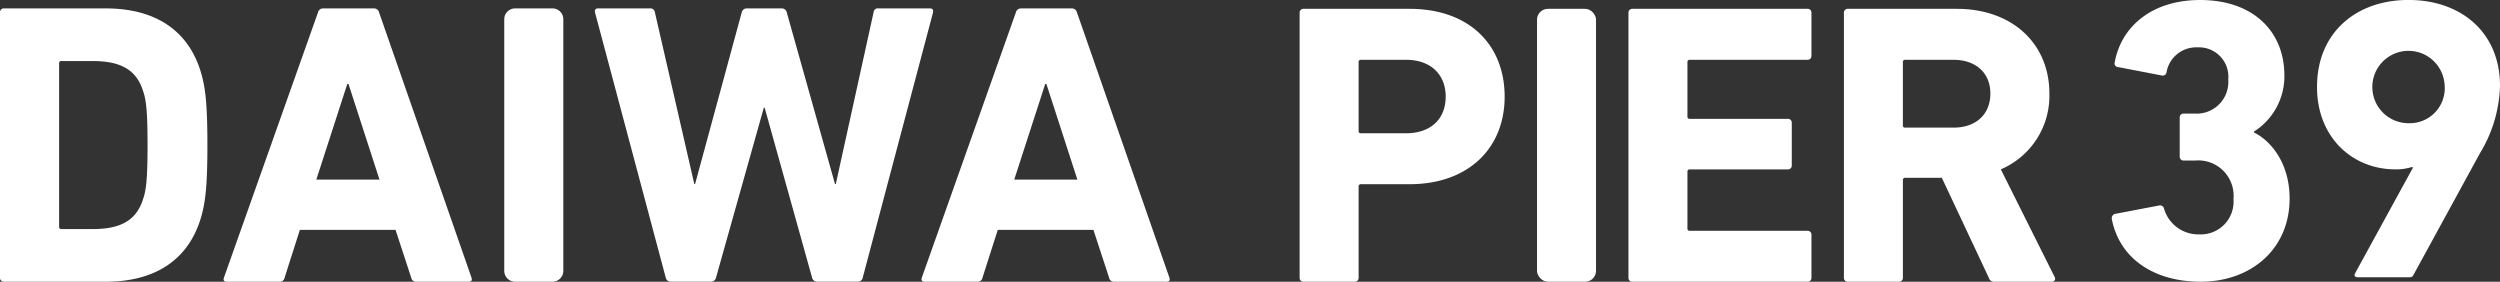
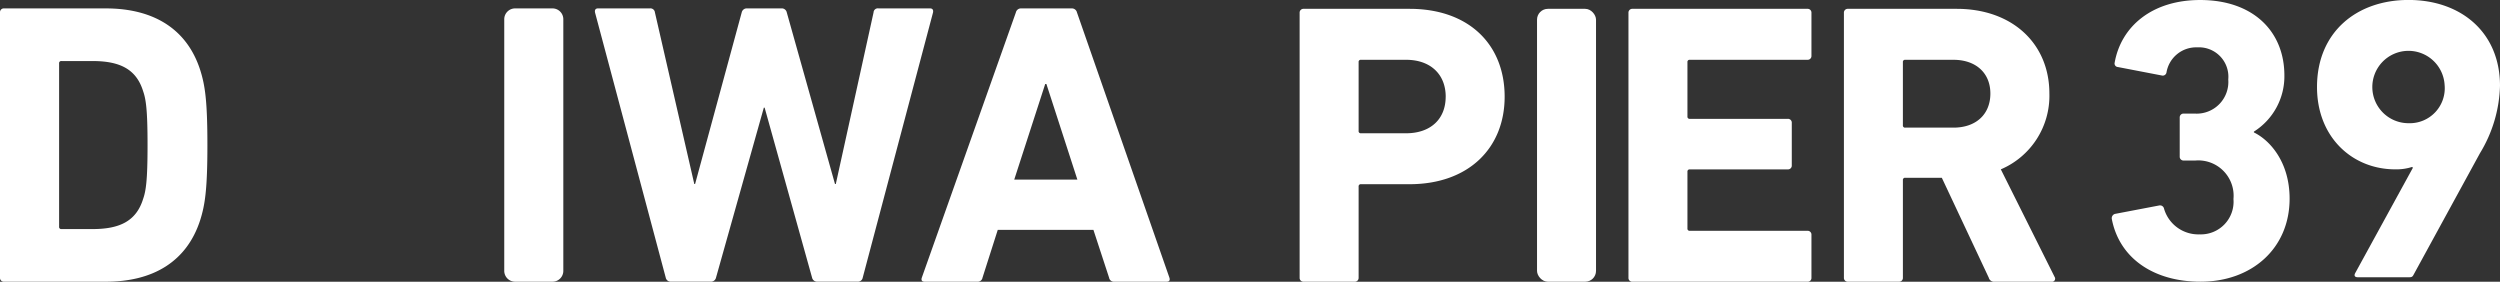
<svg xmlns="http://www.w3.org/2000/svg" id="logo" width="258.18" height="29.094" viewBox="0 0 258.18 29.094">
  <rect x="0" y="0" width="258.18" height="29.094" fill="#333333" stroke="none" />
  <path id="パス_1" data-name="パス 1" d="M259.584,336.894a.391.391,0,0,1,.416-.416h10.5c4.941,0,8.386,2.116,9.756,6.351.5,1.577.747,3.155.747,7.76s-.249,6.186-.747,7.761c-1.37,4.237-4.815,6.354-9.756,6.354H260a.392.392,0,0,1-.416-.416Zm6.351,22.373h3.2c2.825,0,4.524-.831,5.23-3.116.291-.83.457-1.909.457-5.562s-.167-4.732-.457-5.561c-.706-2.282-2.406-3.114-5.23-3.114h-3.2a.219.219,0,0,0-.247.248v16.854a.219.219,0,0,0,.247.25" transform="translate(-259.584 -335.61)" fill="#ffffff" />
-   <path id="パス_2" data-name="パス 2" d="M331.681,336.894a.534.534,0,0,1,.54-.416h5.23a.537.537,0,0,1,.539.416l9.547,27.394c.082.25,0,.416-.289.416h-5.4a.5.5,0,0,1-.54-.416l-1.619-4.942h-9.879l-1.577,4.942a.5.5,0,0,1-.541.416h-5.437c-.289,0-.375-.166-.289-.416Zm6.351,17.265-3.2-9.877h-.124l-3.2,9.877Z" transform="translate(-298.842 -335.61)" fill="#ffffff" />
  <path id="長方形_1" data-name="長方形 1" d="M1.122,0h3.86A1.119,1.119,0,0,1,6.1,1.119V27.106a1.119,1.119,0,0,1-1.119,1.119H1.123A1.123,1.123,0,0,1,0,27.1V1.122A1.122,1.122,0,0,1,1.122,0Z" transform="translate(52.075 0.868)" fill="#ffffff" />
  <path id="パス_3" data-name="パス 3" d="M448.433,364.7a.537.537,0,0,1-.541-.416l-4.9-17.558h-.081l-4.94,17.558a.537.537,0,0,1-.541.416h-4.15a.523.523,0,0,1-.5-.416l-7.306-27.394c-.041-.251.042-.416.333-.416h5.354a.465.465,0,0,1,.5.416l4.067,17.723h.082l4.816-17.723a.536.536,0,0,1,.54-.416h3.612a.525.525,0,0,1,.5.416l4.981,17.723h.083l3.9-17.723a.439.439,0,0,1,.5-.416h5.311c.292,0,.374.165.332.416l-7.263,27.394a.507.507,0,0,1-.541.416Z" transform="translate(-364.027 -335.609)" fill="#ffffff" />
  <path id="パス_4" data-name="パス 4" d="M526.27,336.894a.534.534,0,0,1,.538-.416h5.23a.537.537,0,0,1,.54.416l9.548,27.394c.082.25,0,.416-.291.416h-5.4a.5.5,0,0,1-.539-.416l-1.619-4.942H524.4l-1.577,4.942a.5.5,0,0,1-.54.416h-5.437c-.292,0-.374-.166-.292-.416Zm6.351,17.265-3.2-9.877H529.3l-3.2,9.877Z" transform="translate(-421.358 -335.61)" fill="#ffffff" />
  <path id="パス_5" data-name="パス 5" d="M622.364,364.779a.392.392,0,0,1-.415-.415V337.011a.392.392,0,0,1,.415-.414H633.3c6.134,0,9.822,3.688,9.822,9.076,0,5.3-3.73,9.035-9.822,9.035H628.29a.22.22,0,0,0-.249.249v9.407a.392.392,0,0,1-.414.415Zm14.671-19.106c0-2.279-1.533-3.813-4.1-3.813H628.29a.22.22,0,0,0-.249.249V349.2a.22.22,0,0,0,.249.249h4.642c2.569,0,4.1-1.492,4.1-3.771" transform="translate(-487.734 -335.685)" fill="#ffffff" />
  <rect id="長方形_2" data-name="長方形 2" width="6.092" height="28.182" rx="1.119" transform="translate(158.732 0.912)" fill="#ffffff" />
  <path id="パス_6" data-name="パス 6" d="M713.636,337.01a.392.392,0,0,1,.414-.414H732.12a.391.391,0,0,1,.414.414v4.435a.391.391,0,0,1-.414.414H719.977a.22.22,0,0,0-.249.249v5.6a.22.22,0,0,0,.249.249h10.112a.391.391,0,0,1,.414.414v4.393a.391.391,0,0,1-.414.414H719.977a.22.22,0,0,0-.249.249v5.843a.22.22,0,0,0,.249.249H732.12a.391.391,0,0,1,.414.414v4.434a.391.391,0,0,1-.414.414H714.05a.392.392,0,0,1-.414-.414Z" transform="translate(-545.462 -335.684)" fill="#ffffff" />
  <path id="パス_7" data-name="パス 7" d="M789.289,364.779a.56.56,0,0,1-.621-.415l-4.849-10.319h-3.771a.22.22,0,0,0-.249.248v10.071a.392.392,0,0,1-.414.415h-5.263a.392.392,0,0,1-.414-.415V337.011a.391.391,0,0,1,.414-.414h11.232c5.76,0,9.573,3.605,9.573,8.744a8.254,8.254,0,0,1-5.015,7.833l5.553,11.107a.319.319,0,0,1-.29.5Zm-.456-19.437c0-2.114-1.492-3.481-3.813-3.481h-4.973a.22.22,0,0,0-.249.249v6.507a.22.22,0,0,0,.249.249h4.973c2.321,0,3.813-1.368,3.813-3.523" transform="translate(-583.283 -335.685)" fill="#ffffff" />
  <path id="パス_8" data-name="パス 8" d="M848.732,356.223l4.559-.87a.42.42,0,0,1,.5.331,3.687,3.687,0,0,0,3.689,2.653,3.373,3.373,0,0,0,3.481-3.647,3.648,3.648,0,0,0-3.937-3.978h-1.2a.392.392,0,0,1-.414-.414v-4.02a.392.392,0,0,1,.414-.414h1.119a3.275,3.275,0,0,0,3.481-3.523,3.037,3.037,0,0,0-3.192-3.316,3.109,3.109,0,0,0-3.191,2.611.394.394,0,0,1-.5.29l-4.517-.87a.364.364,0,0,1-.331-.456c.663-3.73,3.854-6.465,8.827-6.465,5.512,0,8.7,3.274,8.7,7.791a6.751,6.751,0,0,1-3.15,5.8v.083c1.7.829,3.689,3.108,3.689,6.838,0,5.139-3.9,8.579-9.2,8.579-4.808,0-8.372-2.4-9.159-6.465a.462.462,0,0,1,.331-.539" transform="translate(-630.307 -334.134)" fill="#ffffff" />
  <path id="パス_9" data-name="パス 9" d="M915.525,351.458l-.083-.083a5.343,5.343,0,0,1-1.741.249c-4.434,0-8.081-3.316-8.081-8.5,0-5.678,4.1-8.993,9.449-8.993,5.388,0,9.449,3.315,9.449,8.869a14.055,14.055,0,0,1-2.072,6.962l-6.838,12.516c-.124.249-.207.29-.5.29h-5.263c-.331,0-.414-.166-.29-.414Zm3.274-8.537a3.736,3.736,0,1,0-3.73,3.937,3.613,3.613,0,0,0,3.73-3.937" transform="translate(-666.338 -334.135)" fill="#ffffff" />
</svg>